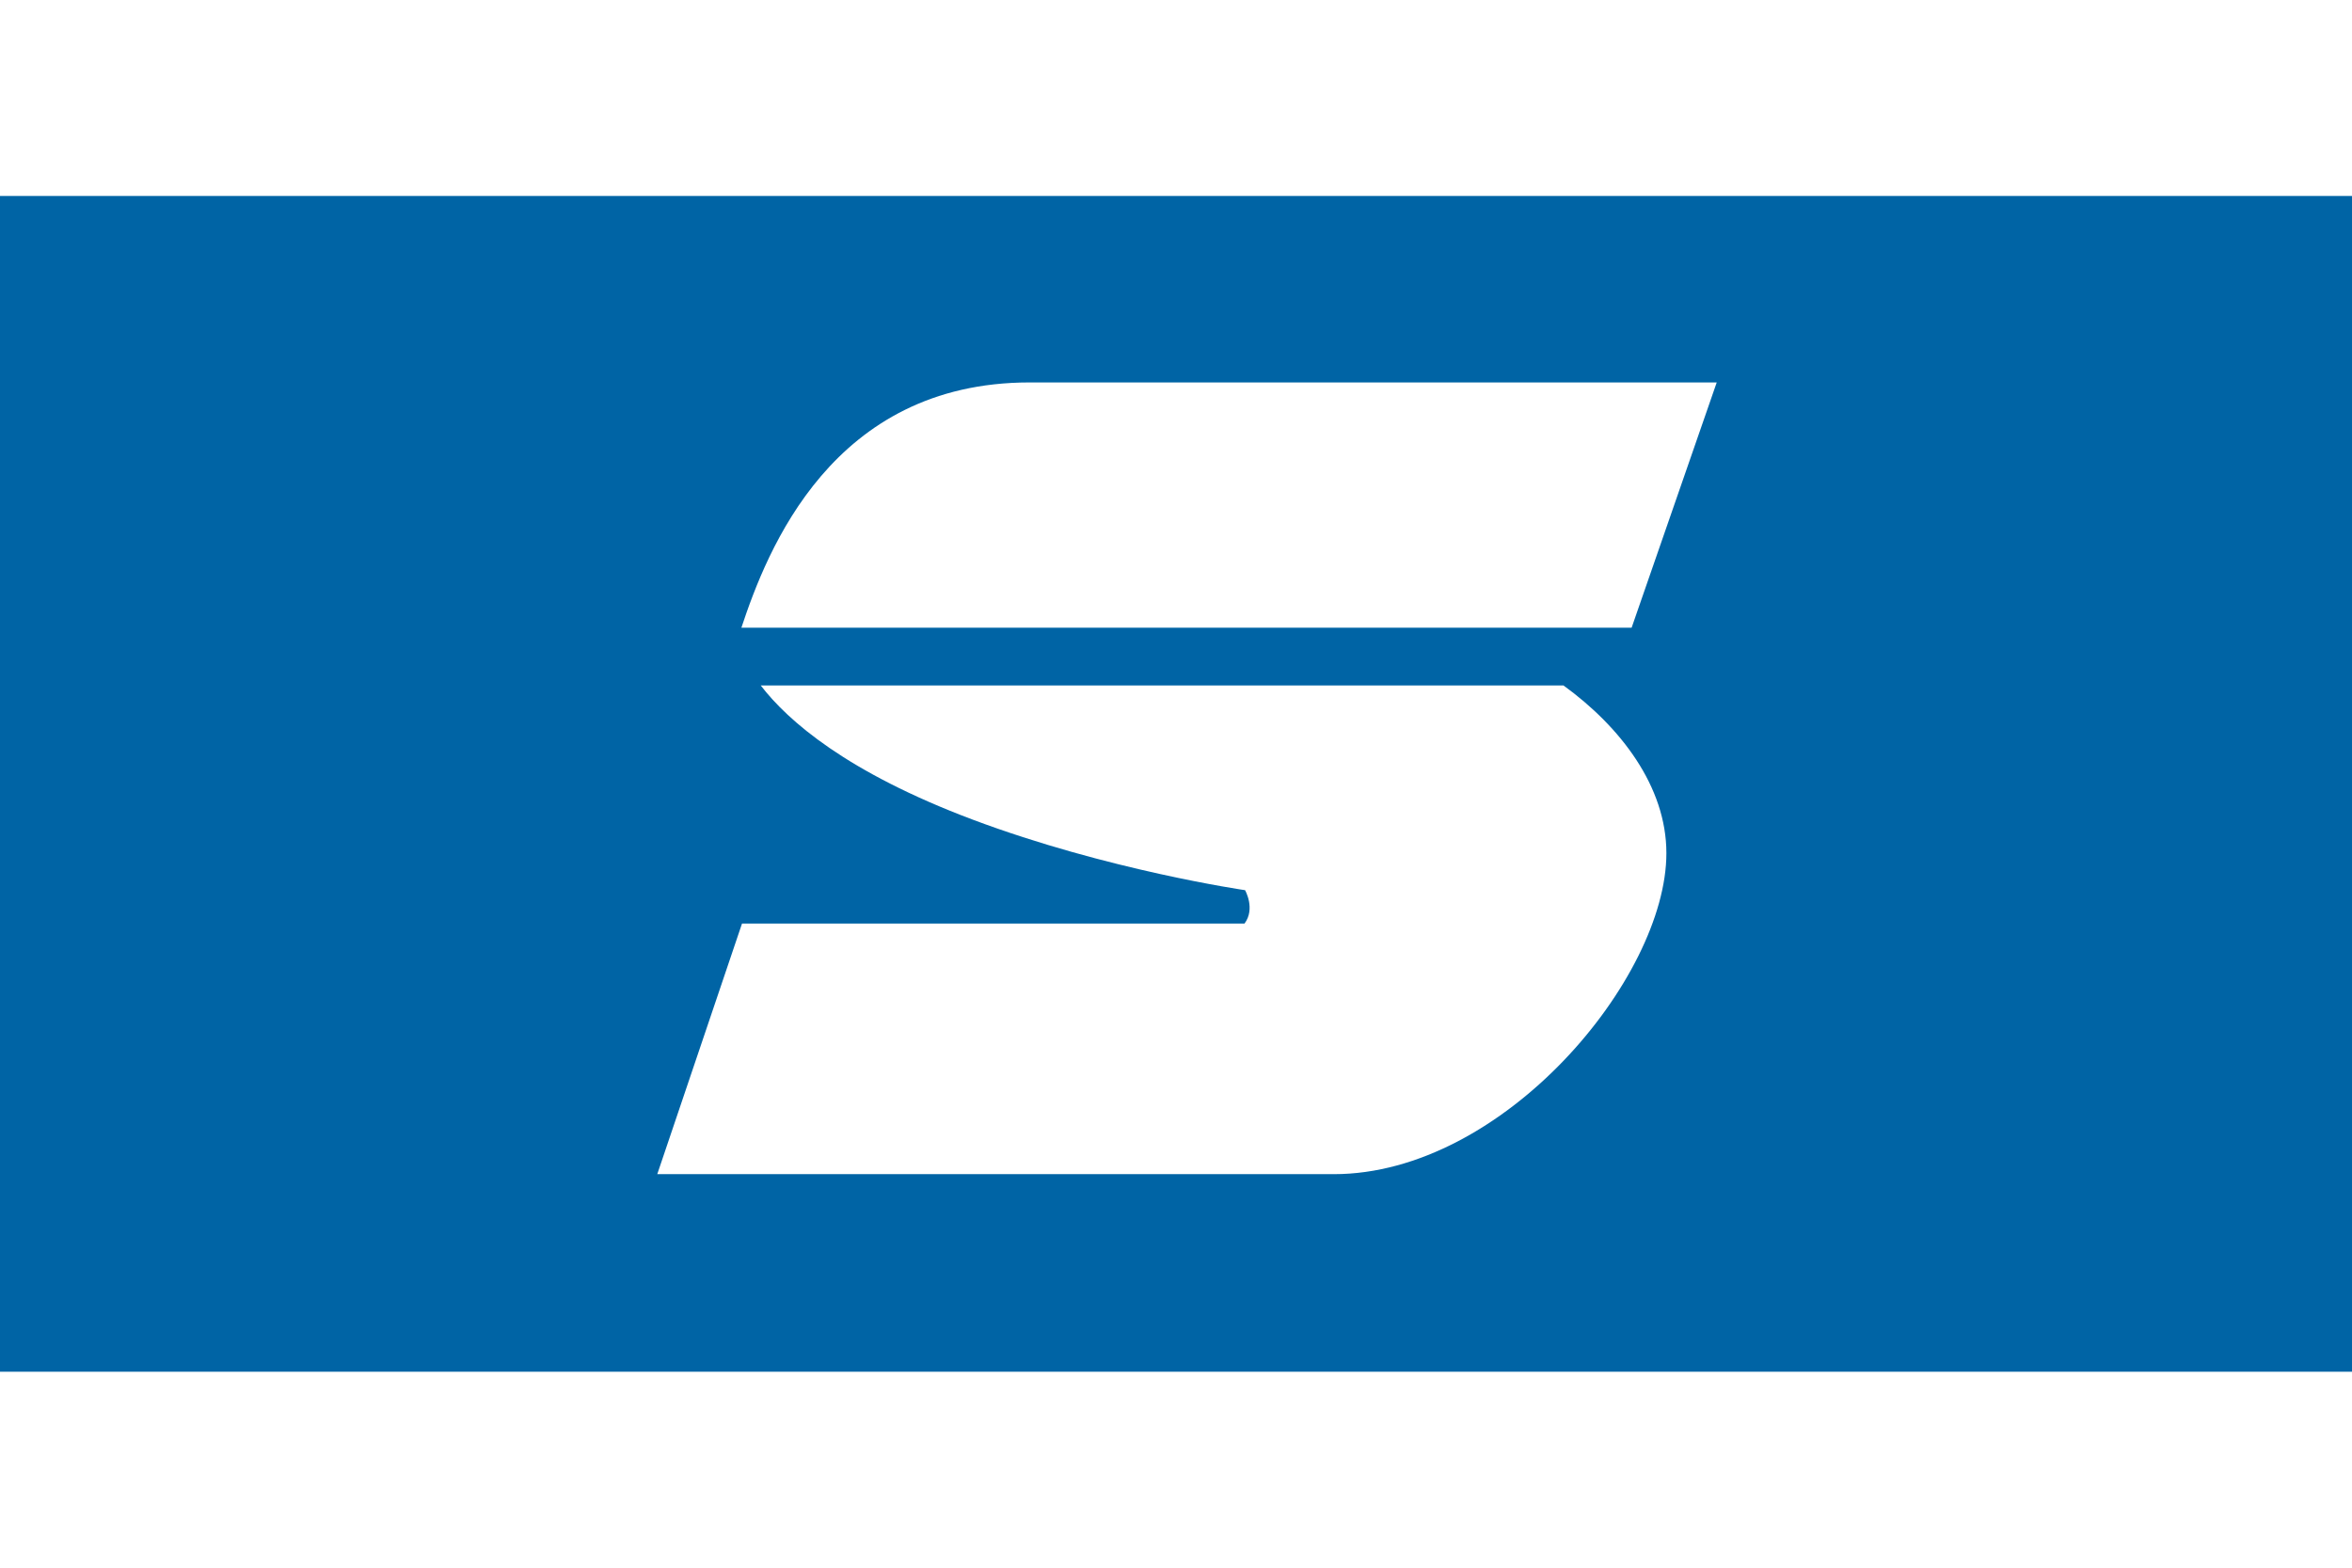
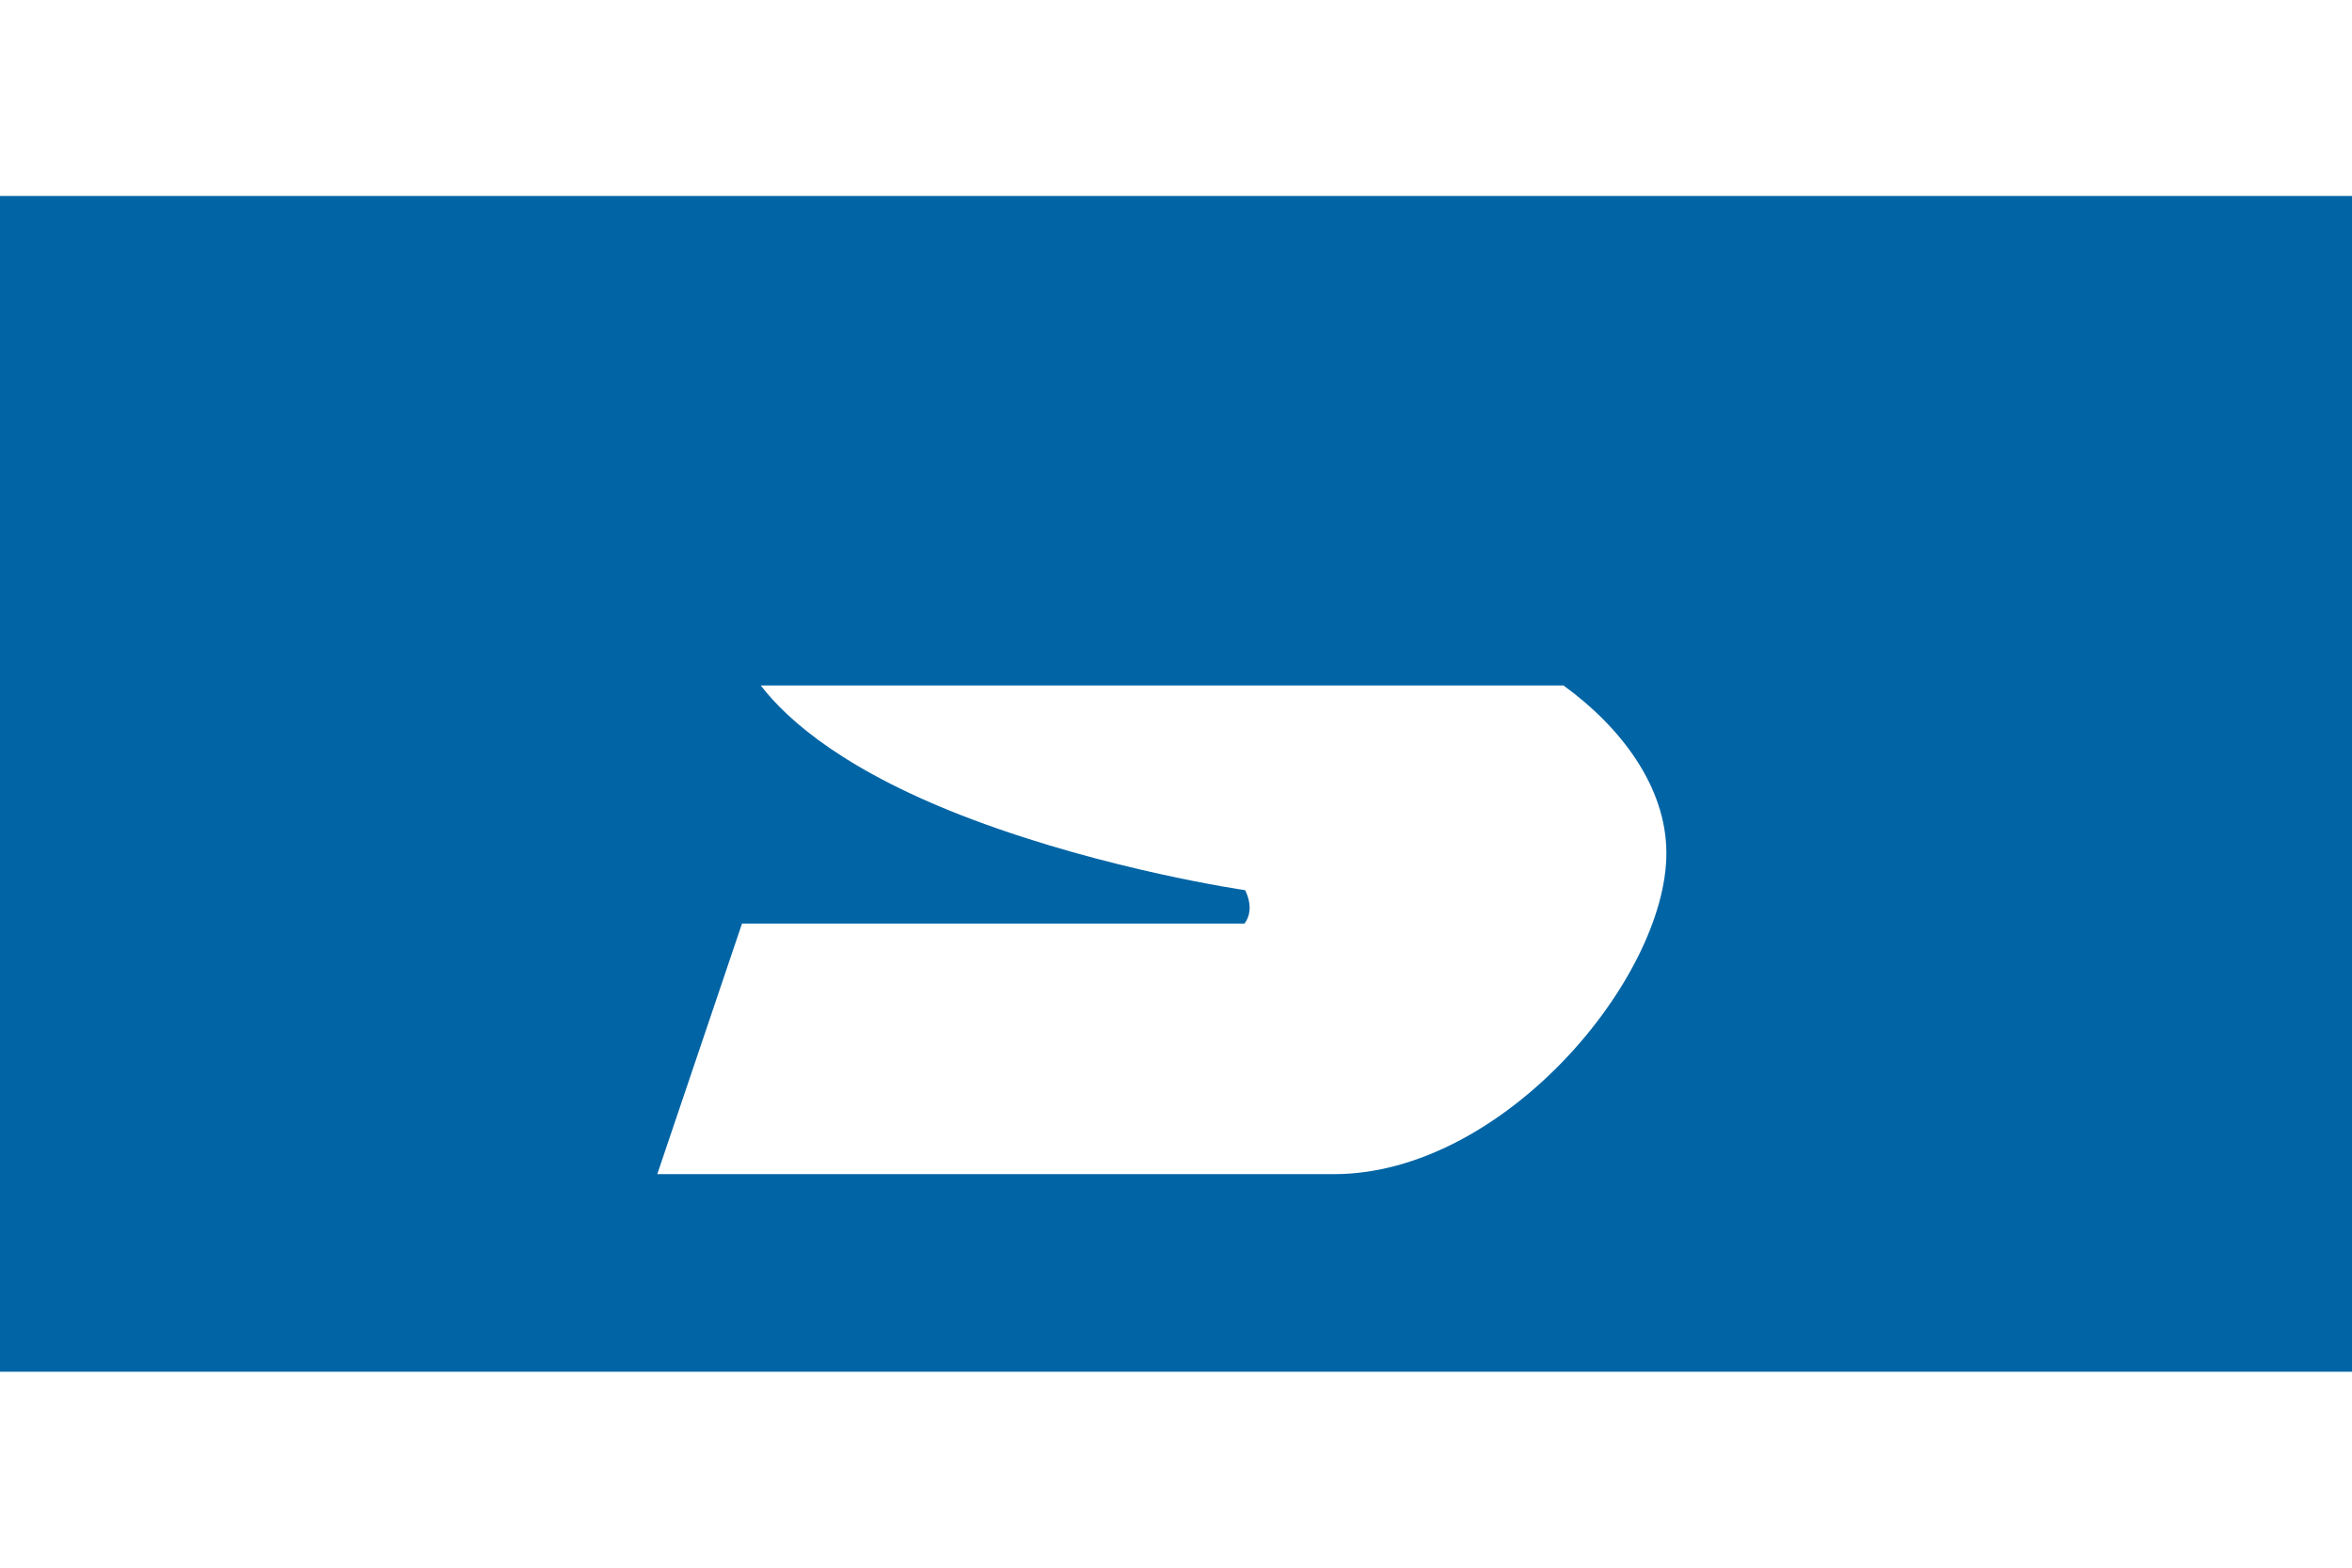
<svg xmlns="http://www.w3.org/2000/svg" id="a" width="600" height="400" viewBox="0 0 600 400">
  <rect width="600" height="400" fill="#fff" />
  <rect y="50" width="600" height="300" fill="#0064a5" />
-   <path d="m437.94,97.58l-21.71,62.58h-227.1c6.54-19.73,23.15-62.58,73.53-62.58h175.28Z" fill="#fff" />
  <path d="m425.1,217.69c0,31.92-41.58,81.9-84.83,81.9h-172.6l21.62-63.94h128.19c2.84-3.8.14-8.52.14-8.52,0,0-35.1-5.08-69.51-18.01-32.06-12.05-47.07-25.15-54.04-34.22h204.78c14.5,10.51,26.25,25.75,26.25,42.79Z" fill="#fff" />
</svg>